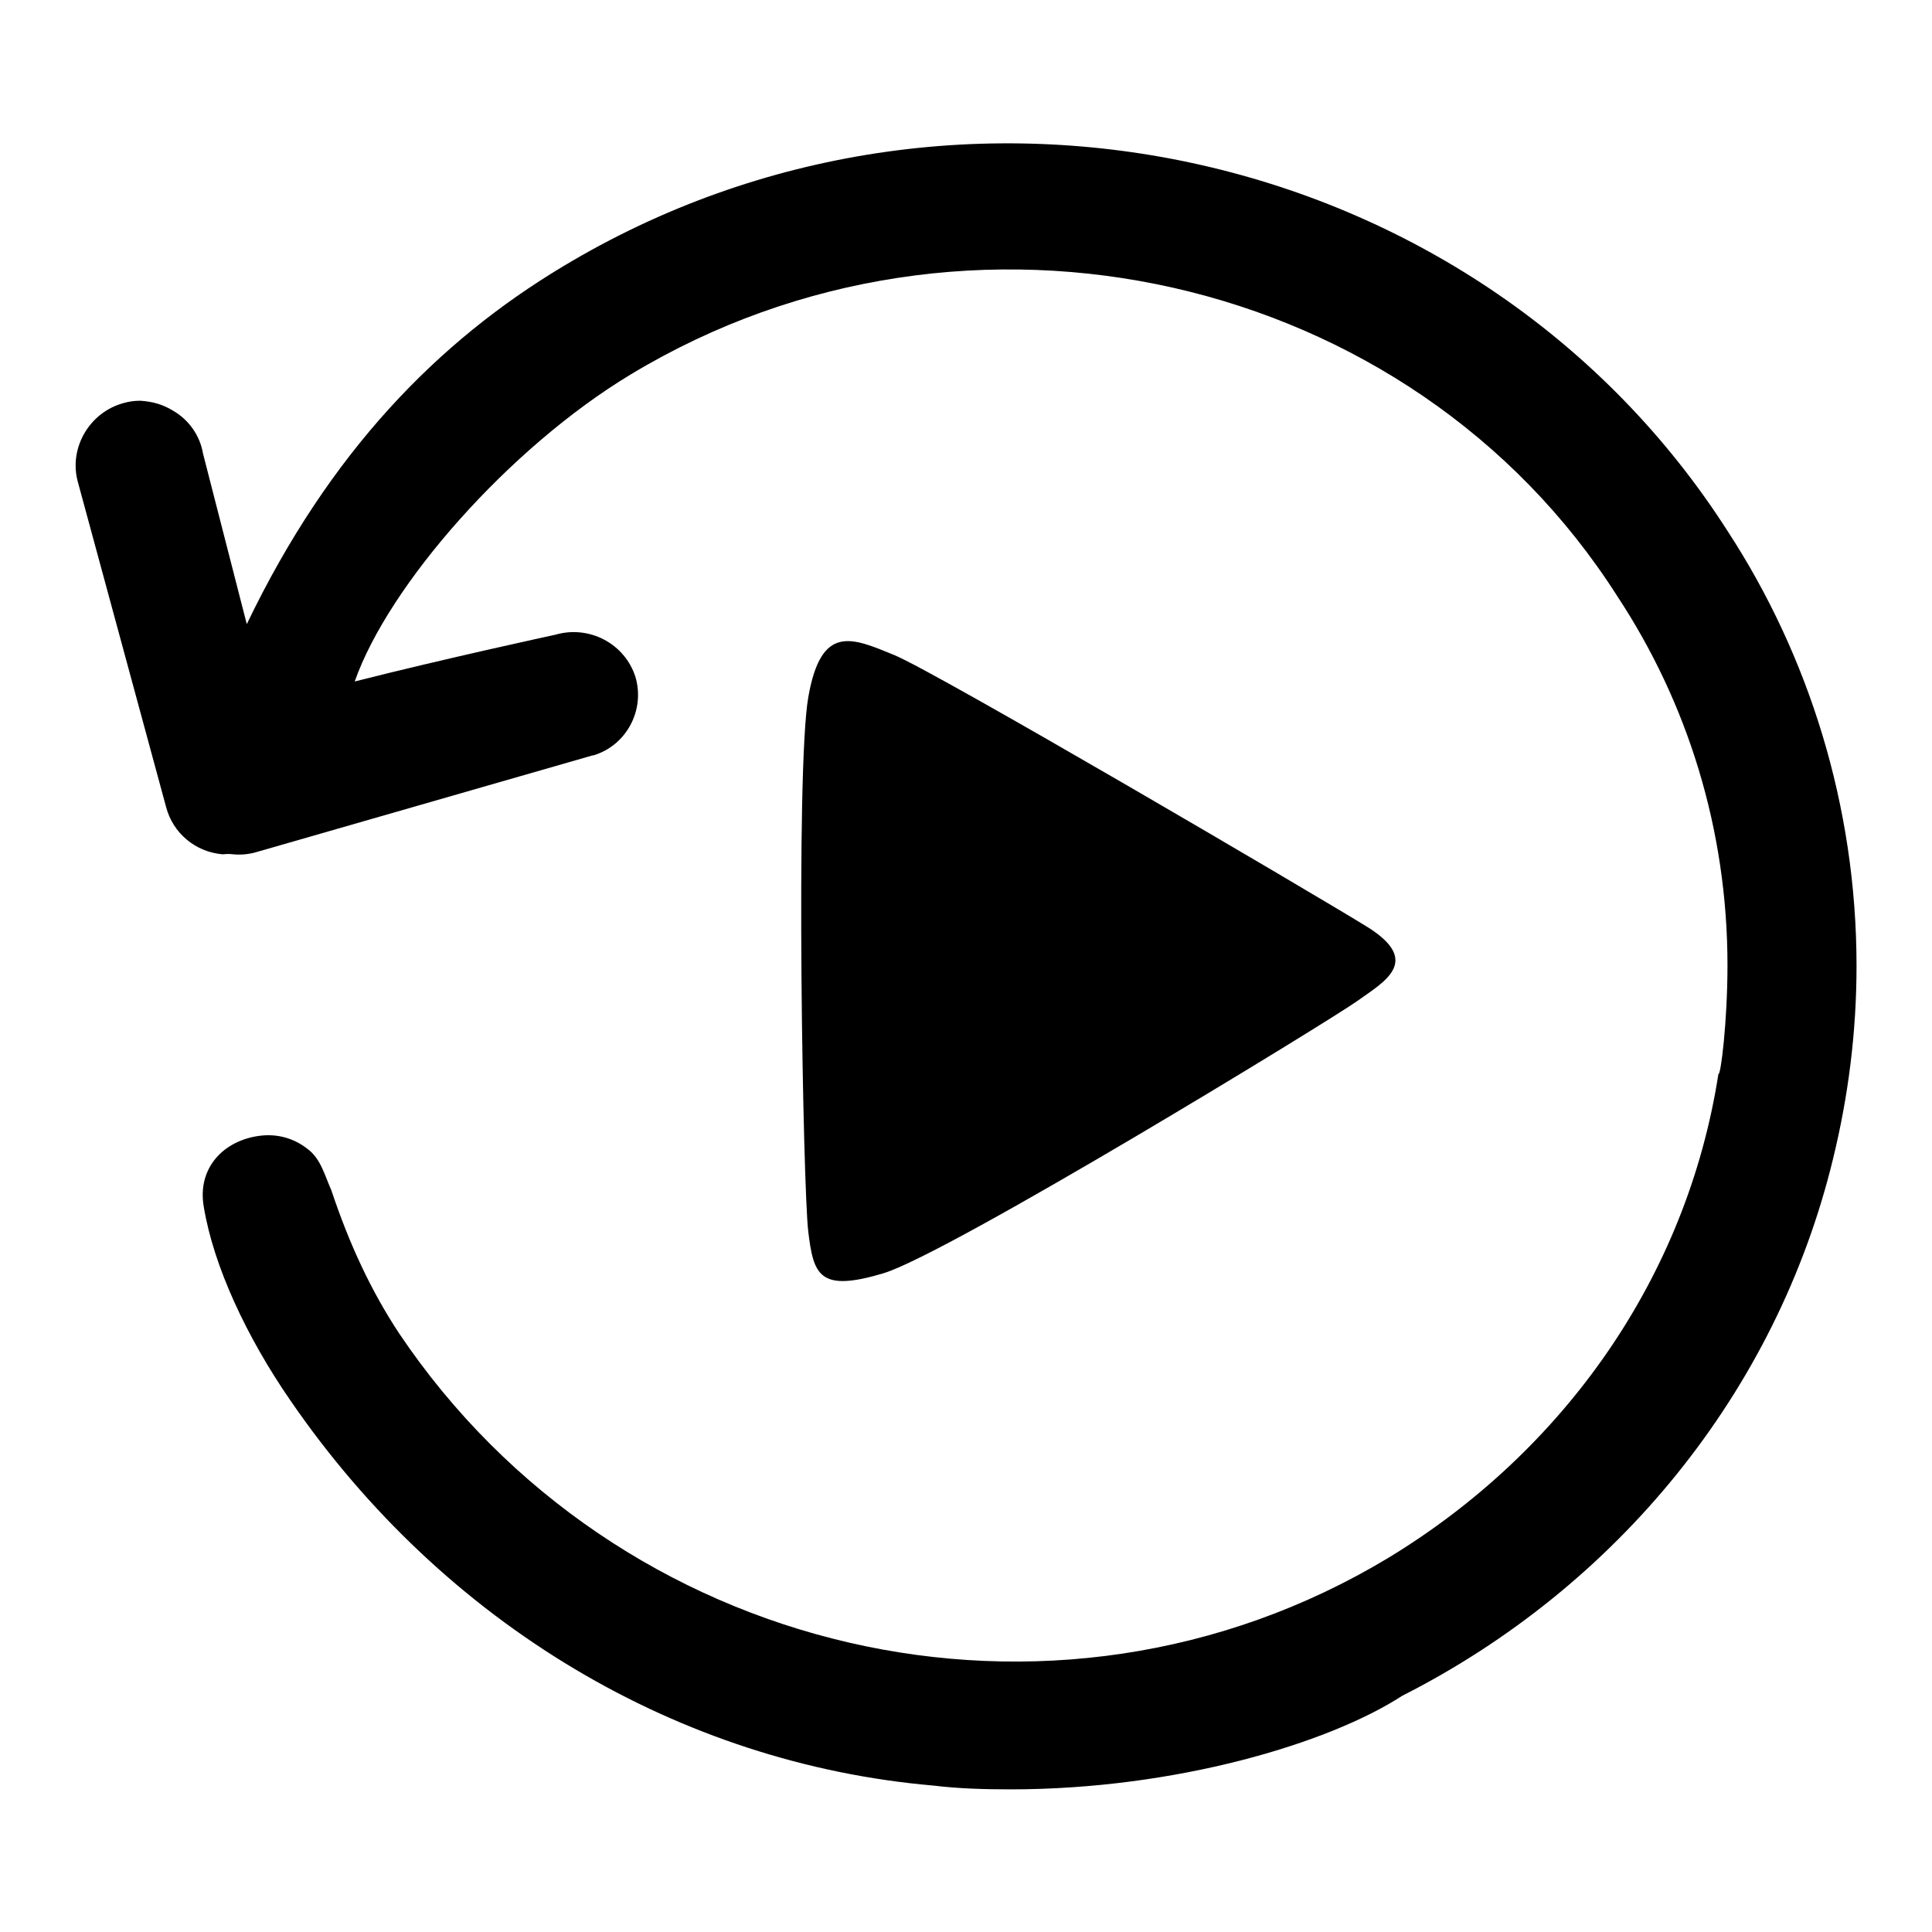
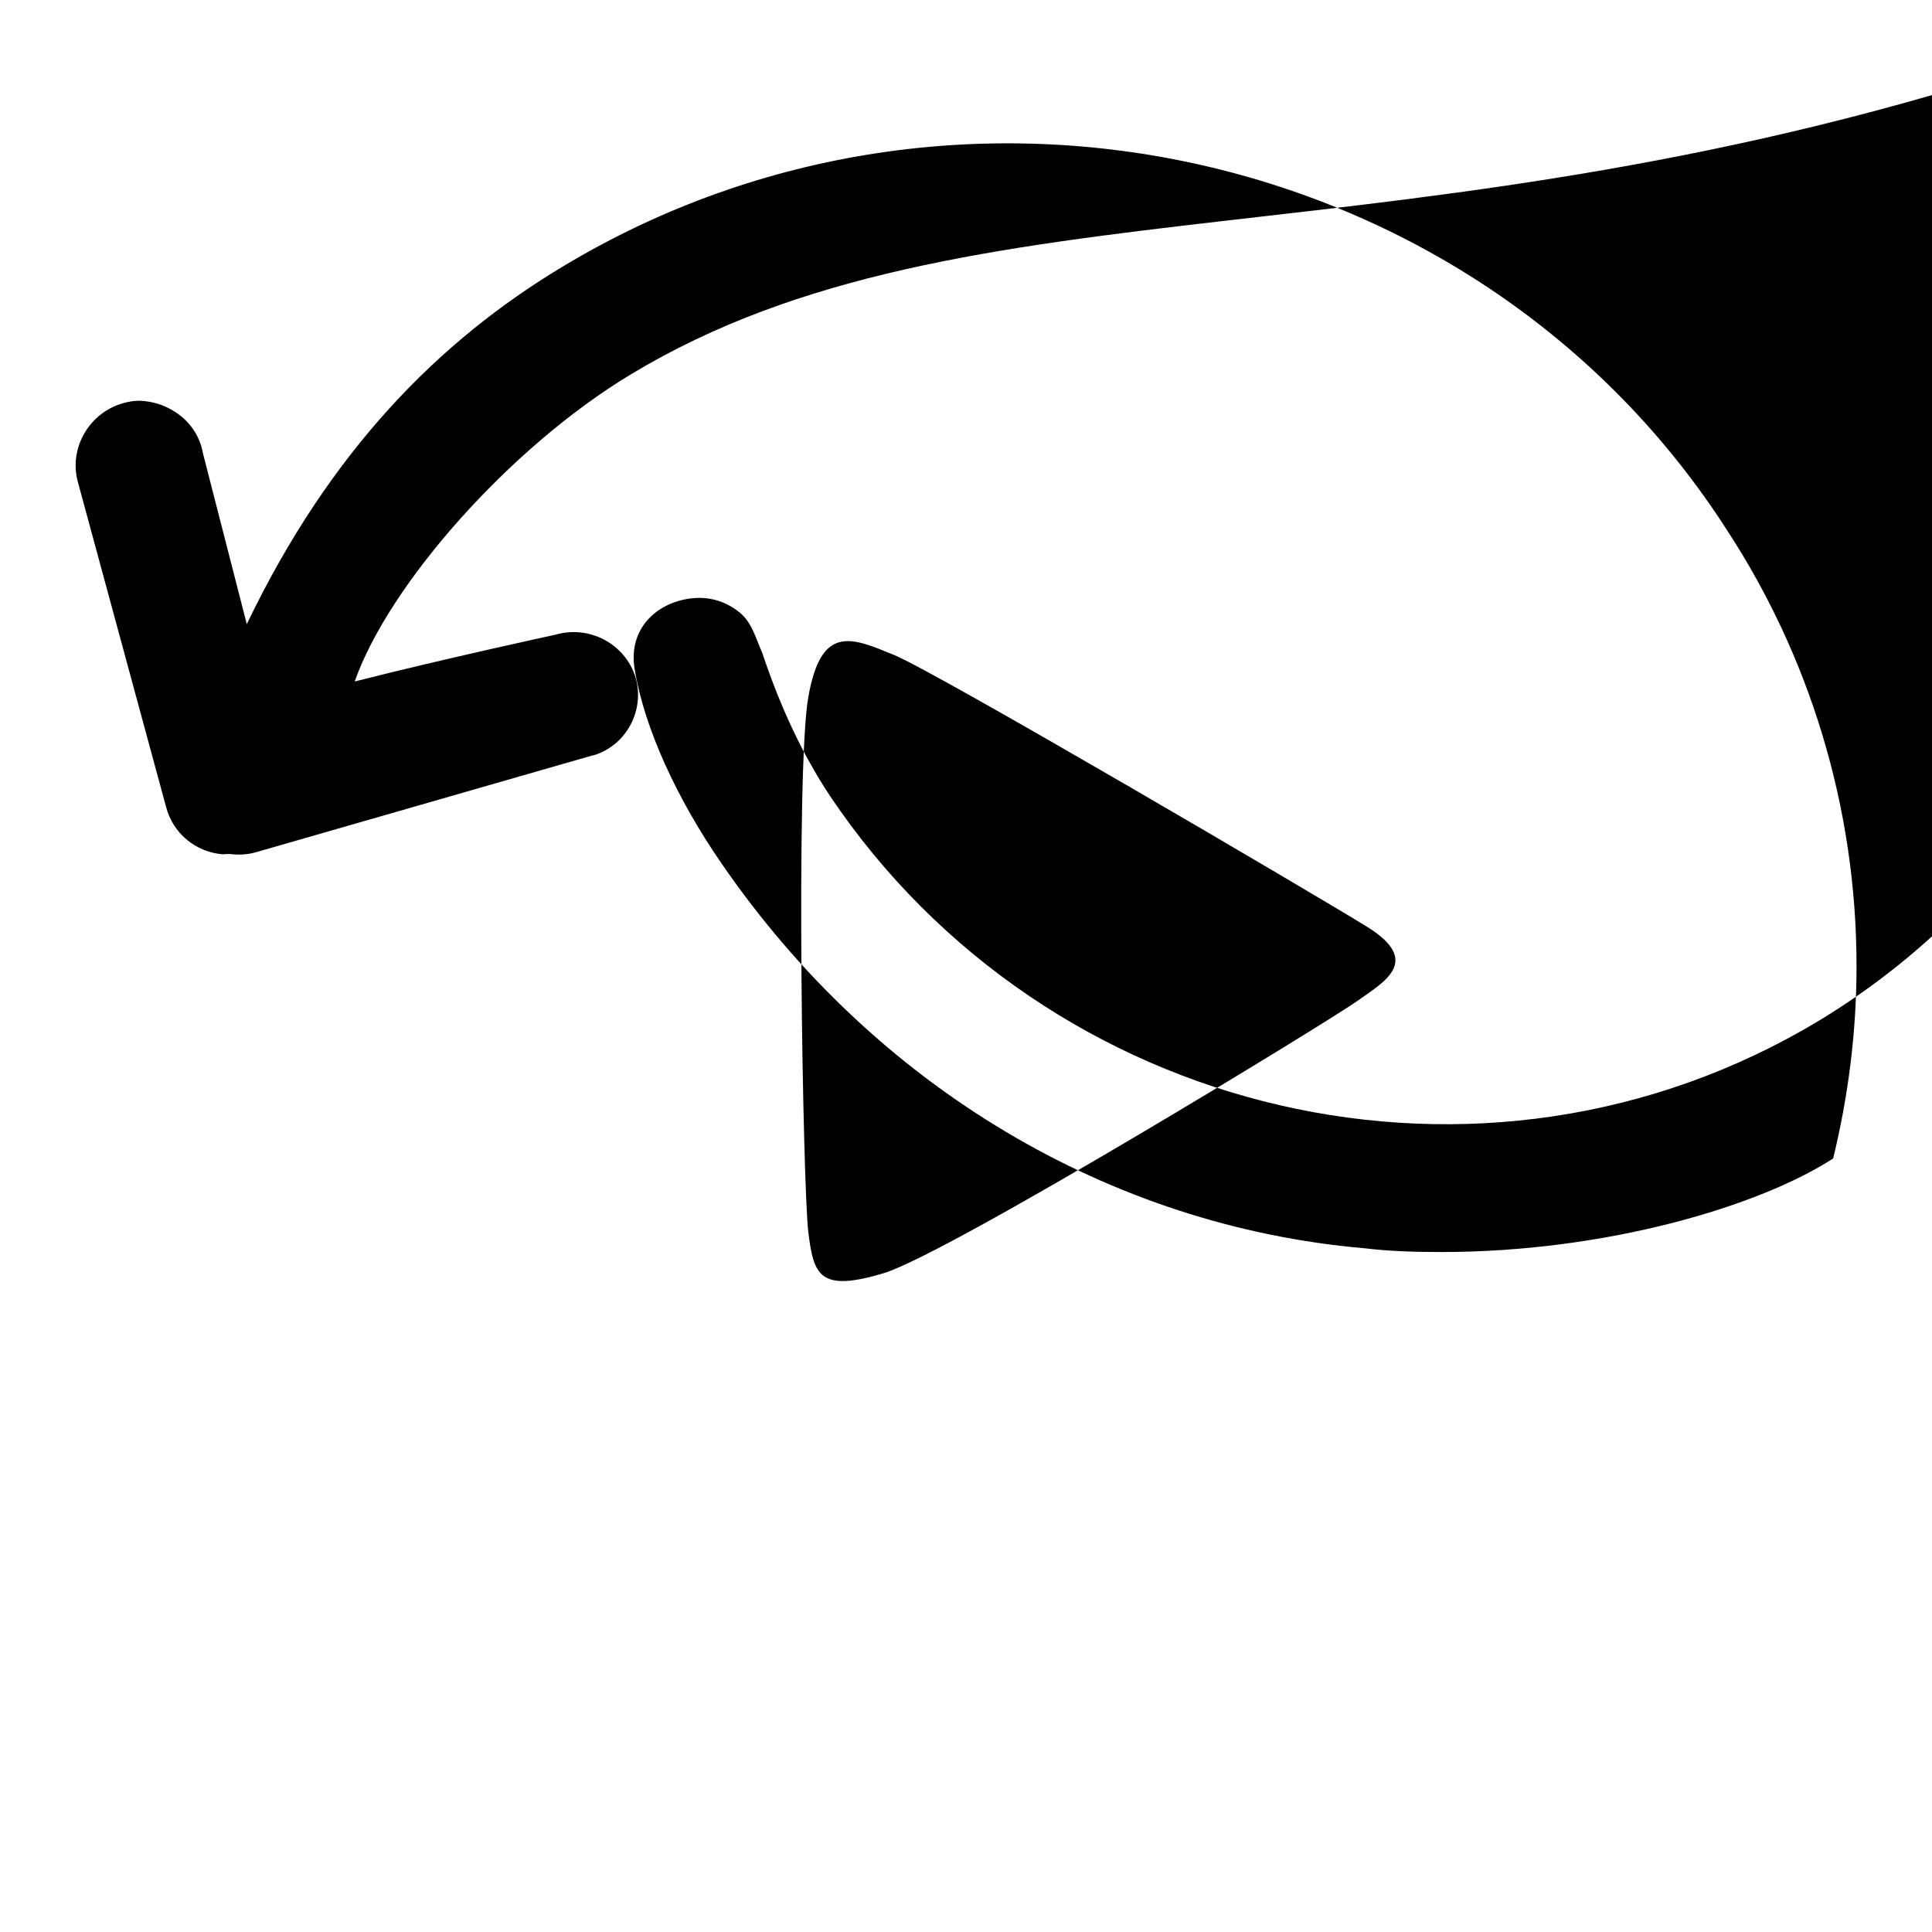
<svg xmlns="http://www.w3.org/2000/svg" version="1.1" x="0px" y="0px" viewBox="0 0 256 256" enable-background="new 0 0 256 256" xml:space="preserve">
  <g>
-     <path fill="#000000" d="M22.9,54.4c2.1,1.2,3.6,3.3,4,5.7l5.8,22.6c11-22.9,25.4-37.5,41.9-47.4C127.1,3.7,196.4,19.4,229,70.5 c10.6,16.3,17,36.2,17,57.5c0,8.8-1.1,17.3-3.1,25.5c-7.5,31-28.7,56.8-57.1,71.2c-9.7,6.3-30,12.4-51.9,12.4 c-3.5,0-6.9-0.1-10.2-0.5c-33.6-2.9-64.8-21.3-85.2-51c-5.8-8.4-10.2-17.8-11.5-25.7c-0.9-5.2,2.7-8.8,7.4-9.4 c2.3-0.3,4.5,0.3,6.3,1.7c1.8,1.3,2.3,3.5,3.2,5.5c2.4,7.2,5.3,13.4,9,19c28.7,42.7,86.5,56.6,131.1,29.7 c23.2-14.1,39.5-37.1,43.7-64.1c0.3,0.3,1.2-6.9,1.2-14.4c0-18-5.3-34.8-14.6-48.9C187,36.1,128.2,22.7,83.6,49.6 C67.5,59.3,51.5,77.5,47,90.3c11.8-3,26.6-6.2,26.6-6.2c4.5-1.3,9.2,1.2,10.6,5.6c1.3,4.4-1.2,9.1-5.6,10.4c0,0-0.1,0-0.1,0 l-44.5,12.8c-1,0.3-2.1,0.4-3.1,0.3c-0.7-0.1-1.1,0-1.4,0c-3.6-0.3-6.6-2.8-7.5-6.3L10.3,63.8c-1.2-4.5,1.6-9.2,6.1-10.4 c0.7-0.2,1.4-0.3,2.2-0.3C20.2,53.2,21.6,53.6,22.9,54.4L22.9,54.4z M181.3,122.9c-7.1-4.4-57.2-33.8-62.8-36.1 c-5.6-2.3-9.7-4.2-11.4,5.6c-1.7,9.7-0.7,65.1,0,70.8c0.7,5.7,1.4,8.1,10,5.5c8.6-2.6,59.2-33.5,62.8-36.1 C183.4,130.1,188.4,127.4,181.3,122.9L181.3,122.9z" />
+     <path fill="#000000" d="M22.9,54.4c2.1,1.2,3.6,3.3,4,5.7l5.8,22.6c11-22.9,25.4-37.5,41.9-47.4C127.1,3.7,196.4,19.4,229,70.5 c10.6,16.3,17,36.2,17,57.5c0,8.8-1.1,17.3-3.1,25.5c-9.7,6.3-30,12.4-51.9,12.4 c-3.5,0-6.9-0.1-10.2-0.5c-33.6-2.9-64.8-21.3-85.2-51c-5.8-8.4-10.2-17.8-11.5-25.7c-0.9-5.2,2.7-8.8,7.4-9.4 c2.3-0.3,4.5,0.3,6.3,1.7c1.8,1.3,2.3,3.5,3.2,5.5c2.4,7.2,5.3,13.4,9,19c28.7,42.7,86.5,56.6,131.1,29.7 c23.2-14.1,39.5-37.1,43.7-64.1c0.3,0.3,1.2-6.9,1.2-14.4c0-18-5.3-34.8-14.6-48.9C187,36.1,128.2,22.7,83.6,49.6 C67.5,59.3,51.5,77.5,47,90.3c11.8-3,26.6-6.2,26.6-6.2c4.5-1.3,9.2,1.2,10.6,5.6c1.3,4.4-1.2,9.1-5.6,10.4c0,0-0.1,0-0.1,0 l-44.5,12.8c-1,0.3-2.1,0.4-3.1,0.3c-0.7-0.1-1.1,0-1.4,0c-3.6-0.3-6.6-2.8-7.5-6.3L10.3,63.8c-1.2-4.5,1.6-9.2,6.1-10.4 c0.7-0.2,1.4-0.3,2.2-0.3C20.2,53.2,21.6,53.6,22.9,54.4L22.9,54.4z M181.3,122.9c-7.1-4.4-57.2-33.8-62.8-36.1 c-5.6-2.3-9.7-4.2-11.4,5.6c-1.7,9.7-0.7,65.1,0,70.8c0.7,5.7,1.4,8.1,10,5.5c8.6-2.6,59.2-33.5,62.8-36.1 C183.4,130.1,188.4,127.4,181.3,122.9L181.3,122.9z" />
  </g>
</svg>